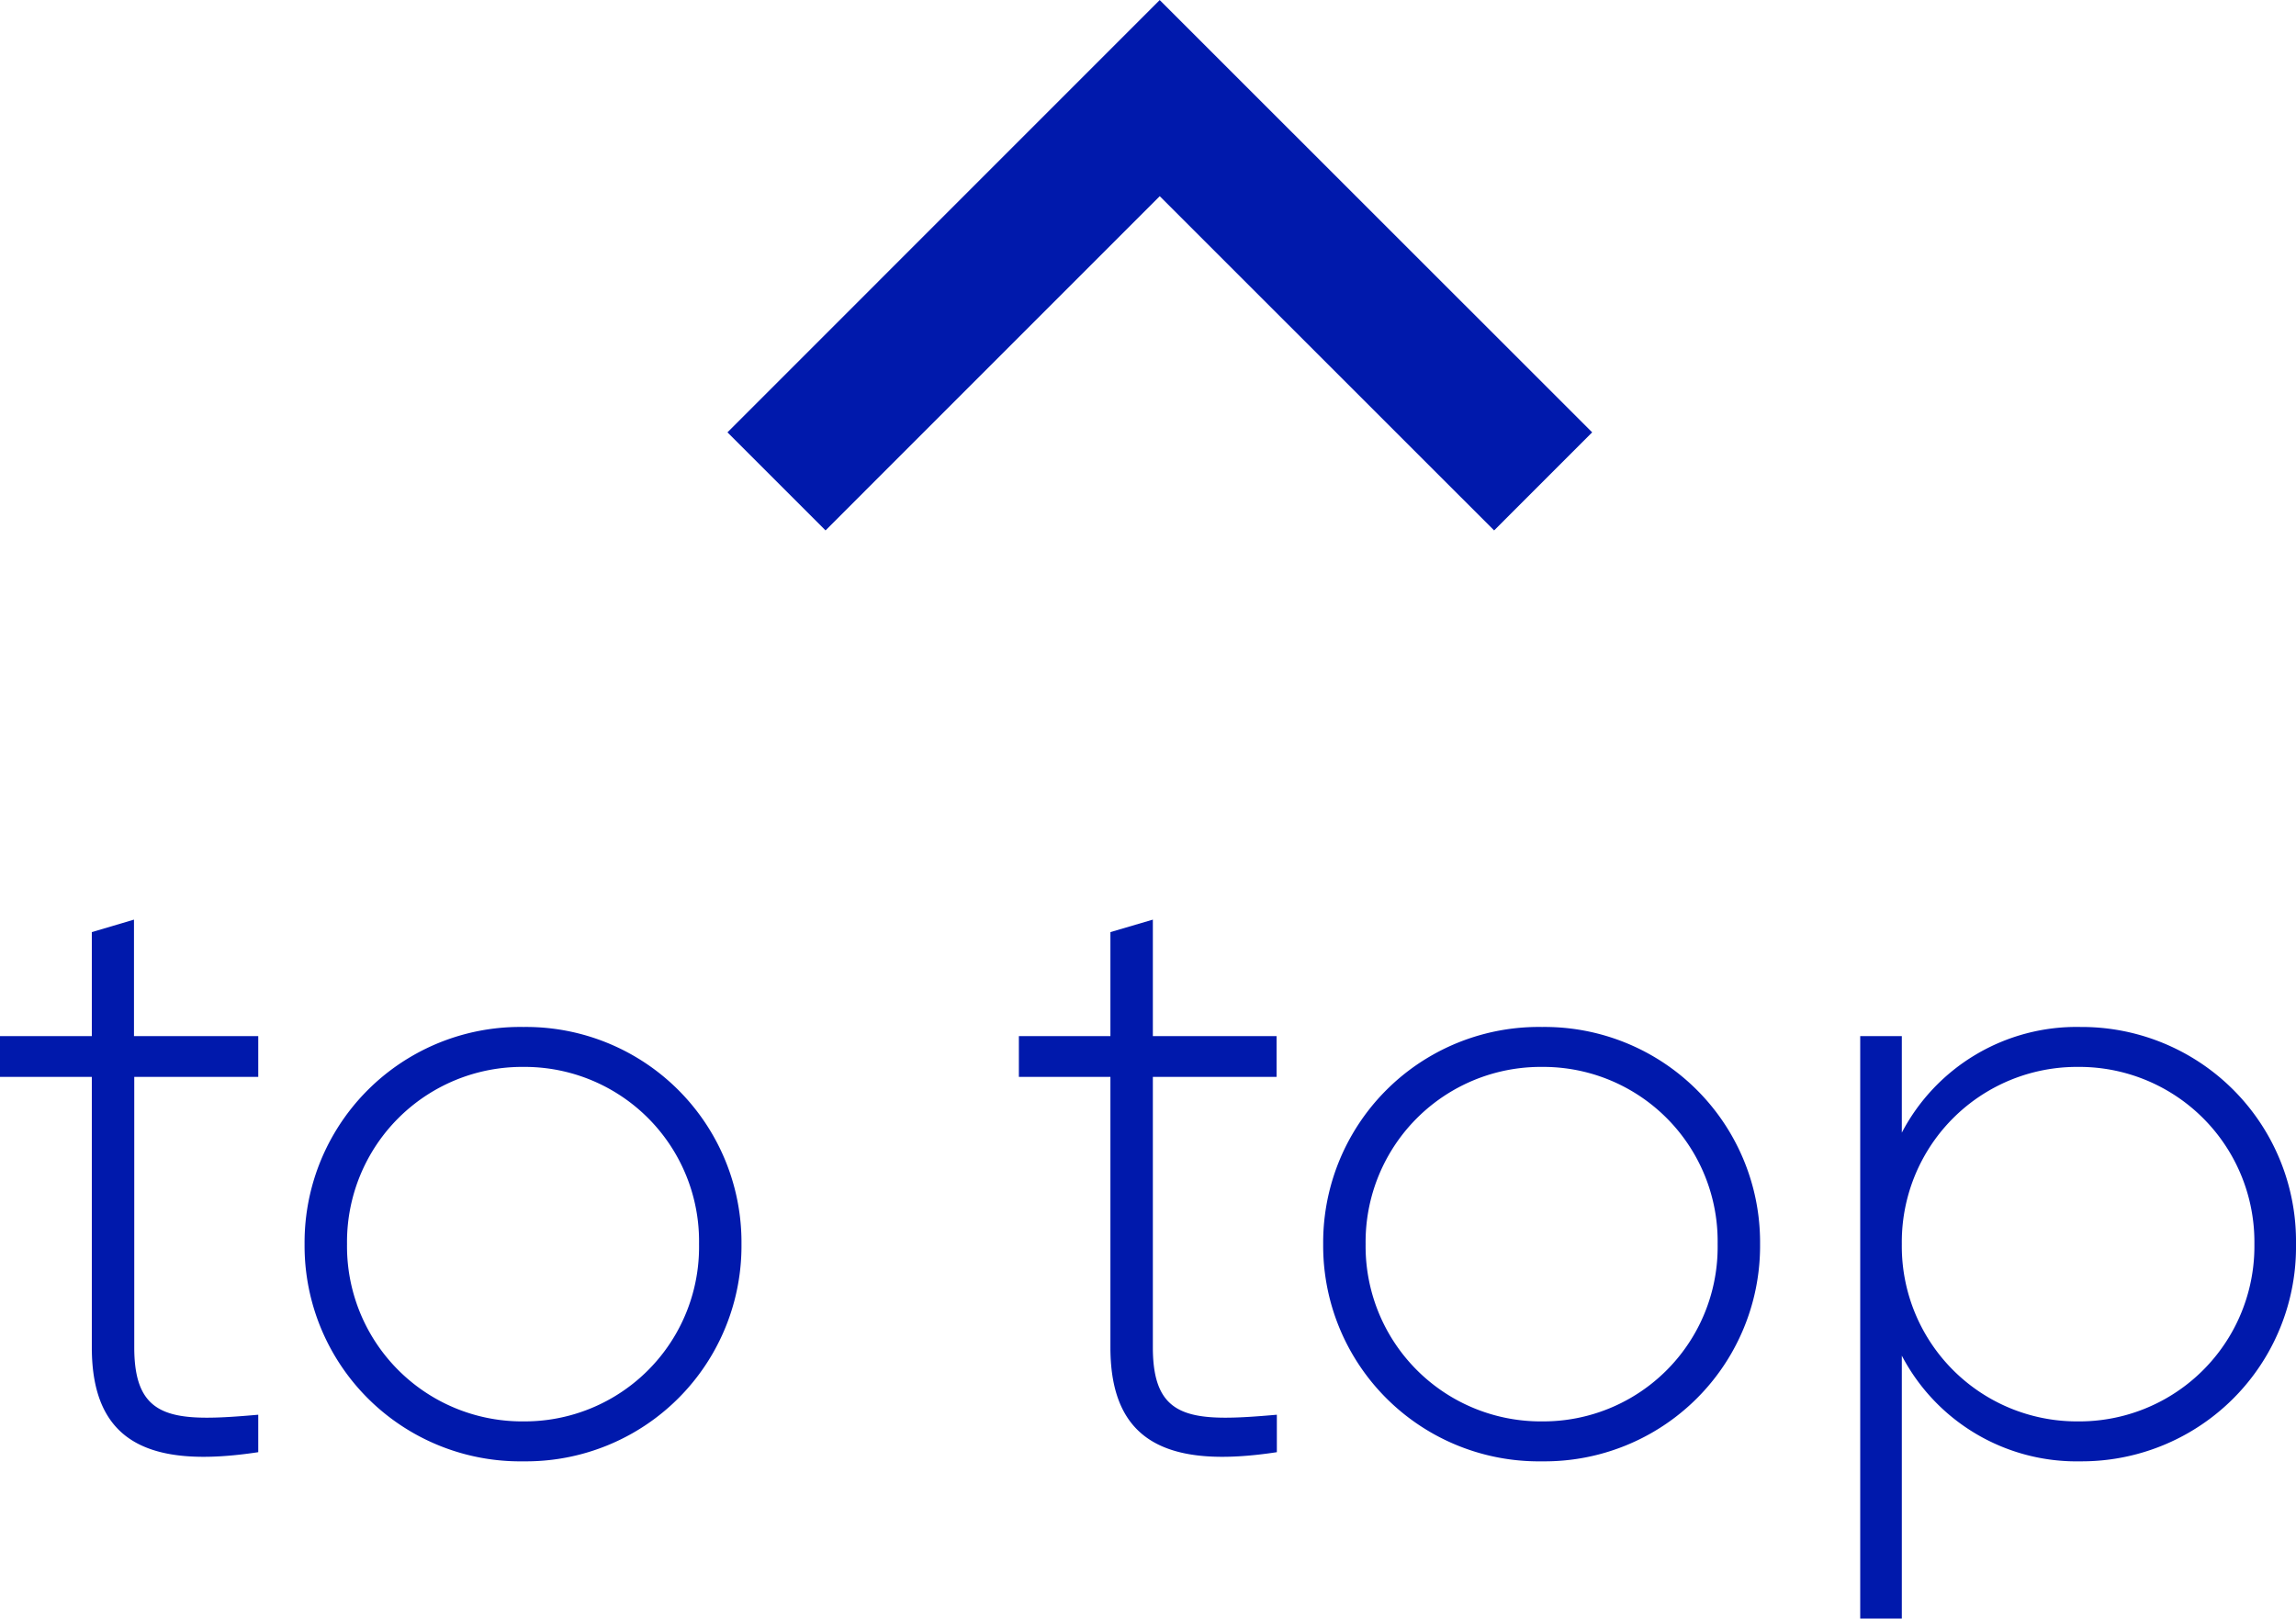
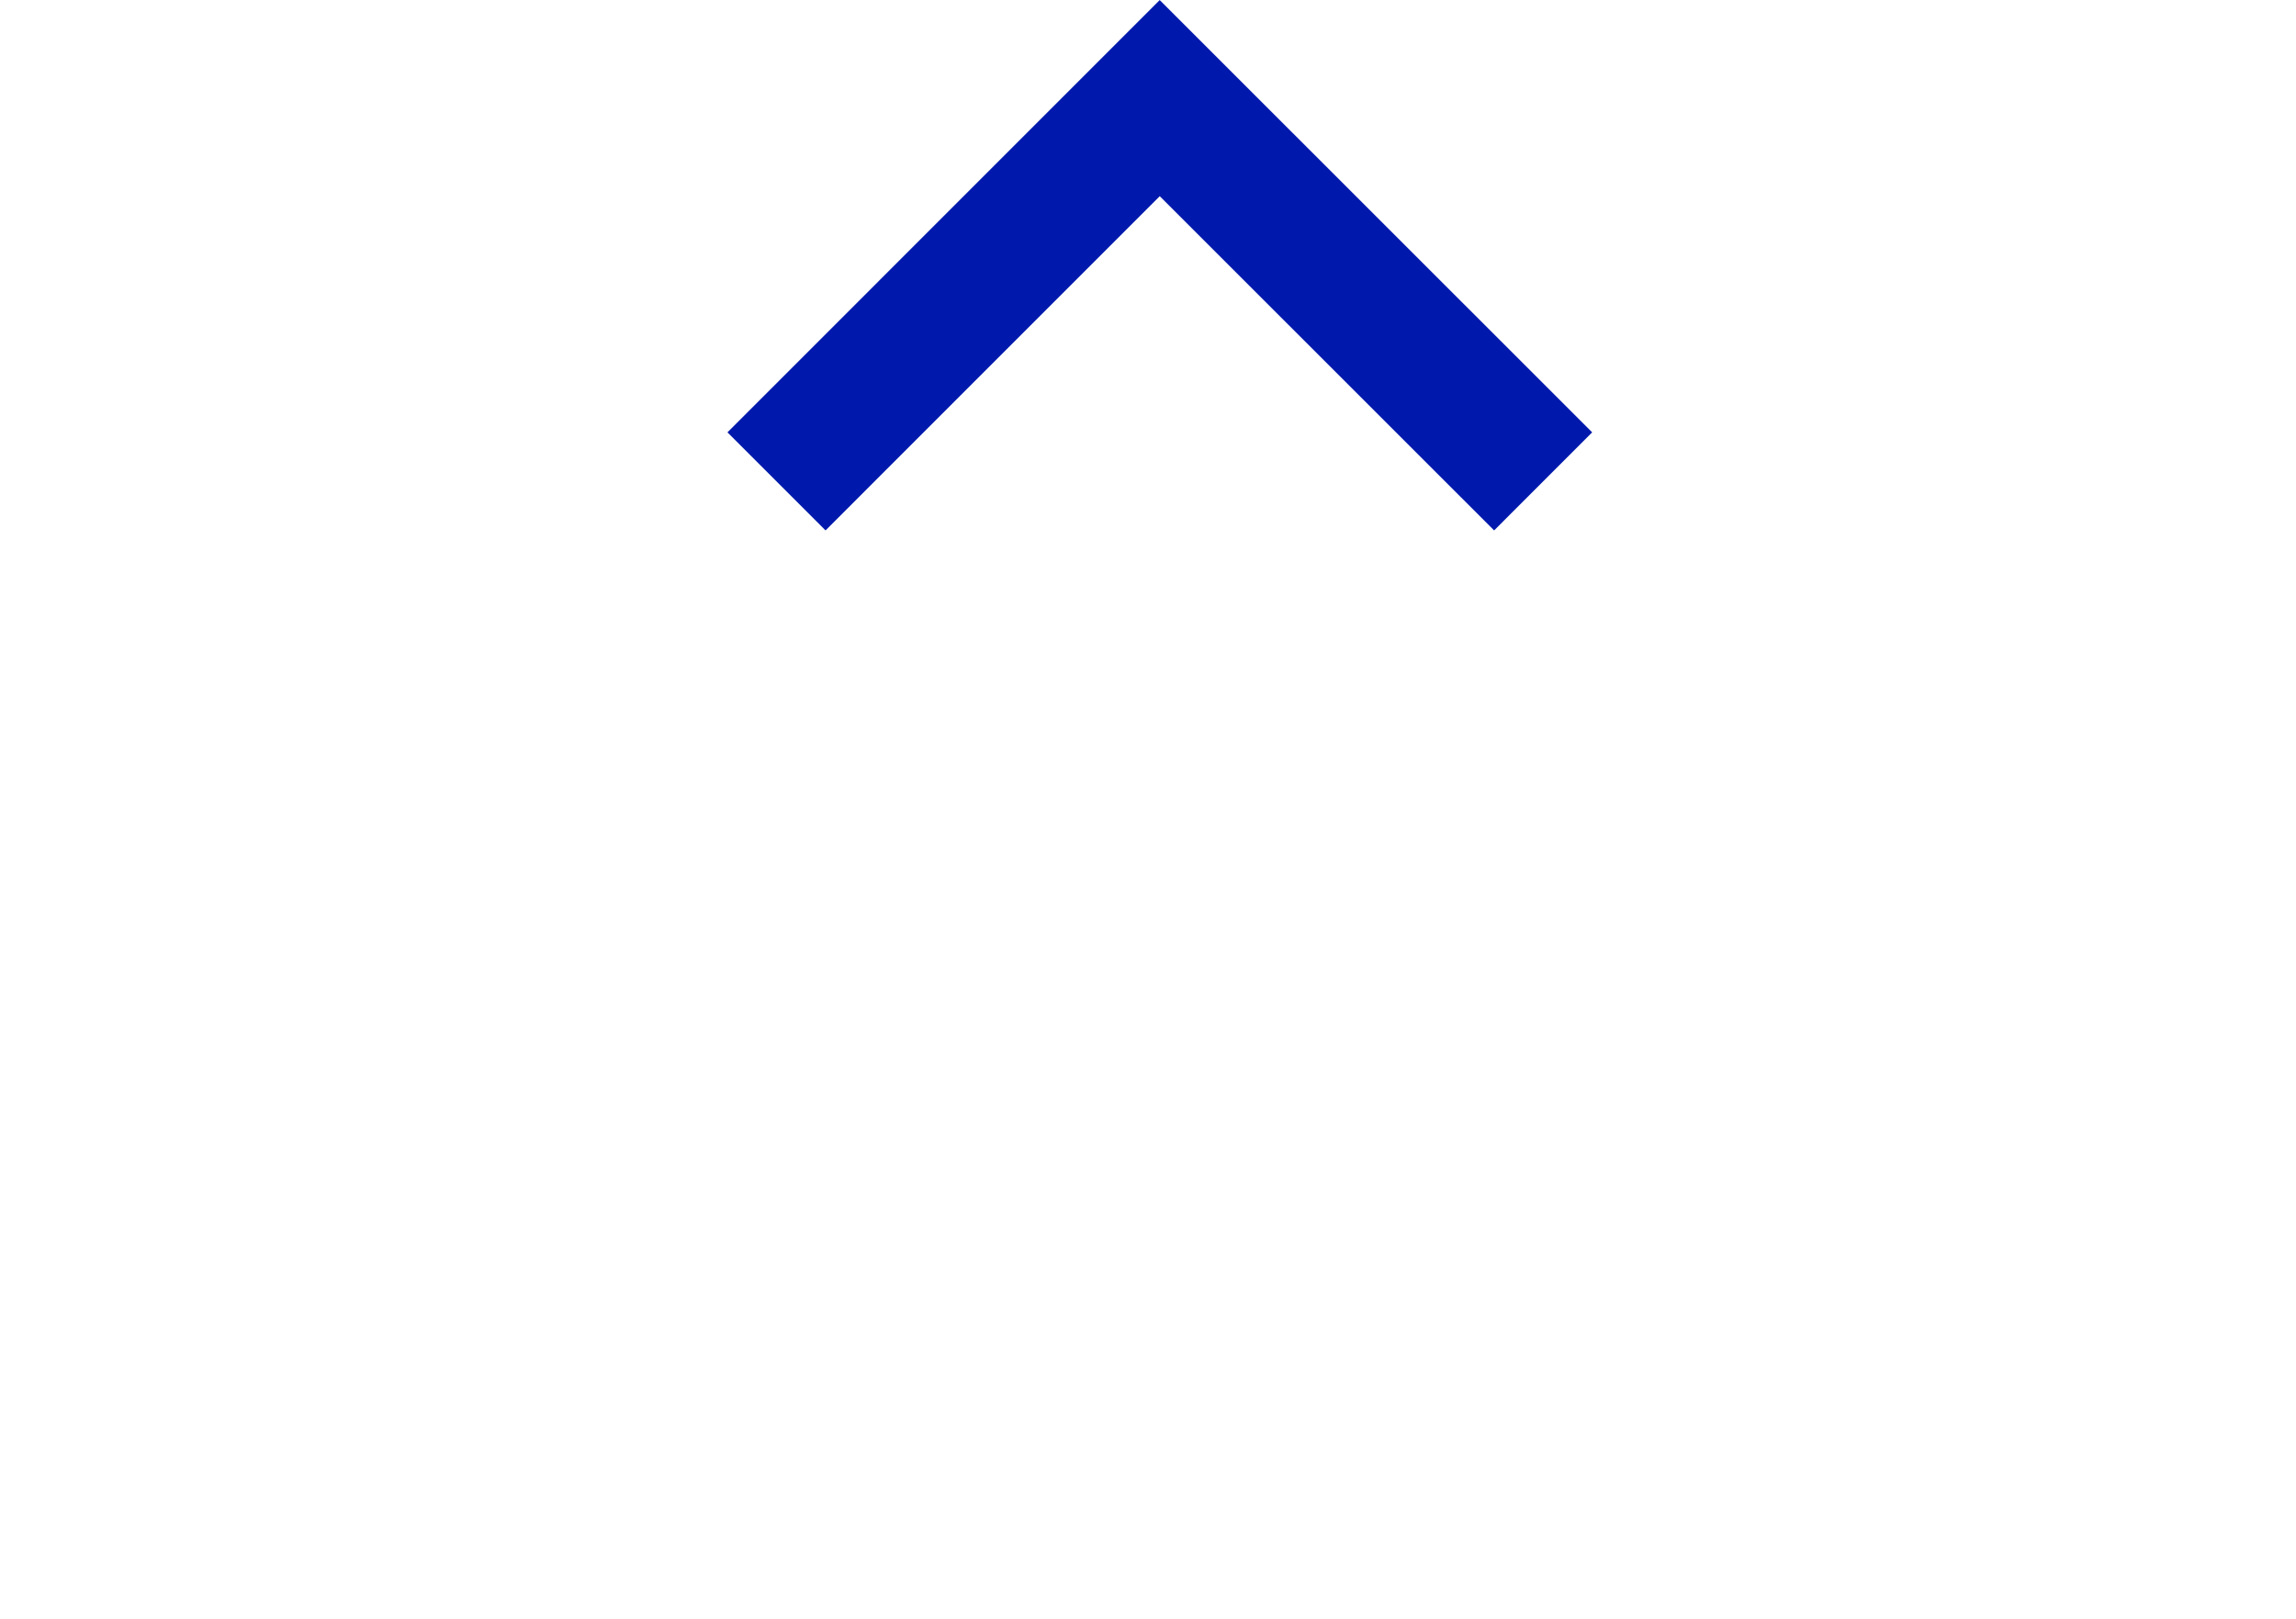
<svg xmlns="http://www.w3.org/2000/svg" width="33.108" height="23.342" viewBox="0 0 33.108 23.342">
  <g id="グループ_41730" data-name="グループ 41730" transform="translate(-7.276 -11.058)">
    <path id="パス_33124" data-name="パス 33124" d="M0,0,5.527,5.526,0,11.055" transform="translate(18.473 18) rotate(-90)" fill="none" stroke="#0019ac" stroke-width="2" />
-     <path id="パス_76472" data-name="パス 76472" d="M4-5.412V-6H2.208V-7.68L1.6-7.5V-6H.276v.588H1.6v3.9C1.6-.144,2.424.24,4,0V-.54c-1.224.108-1.788.084-1.788-.972v-3.9ZM7.824.132A3.107,3.107,0,0,0,10.968-3,3.107,3.107,0,0,0,7.824-6.132,3.109,3.109,0,0,0,4.668-3,3.109,3.109,0,0,0,7.824.132Zm0-.576A2.525,2.525,0,0,1,5.28-3,2.525,2.525,0,0,1,7.824-5.556,2.515,2.515,0,0,1,10.356-3,2.515,2.515,0,0,1,7.824-.444Zm10.86-4.968V-6H16.9V-7.68l-.612.18V-6h-1.32v.588h1.32v3.9c0,1.368.828,1.752,2.4,1.512V-.54C17.46-.432,16.9-.456,16.9-1.512v-3.9ZM22.512.132A3.107,3.107,0,0,0,25.656-3a3.107,3.107,0,0,0-3.144-3.132A3.109,3.109,0,0,0,19.356-3,3.109,3.109,0,0,0,22.512.132Zm0-.576A2.525,2.525,0,0,1,19.968-3a2.525,2.525,0,0,1,2.544-2.556A2.515,2.515,0,0,1,25.044-3,2.515,2.515,0,0,1,22.512-.444Zm7.764-5.688A2.843,2.843,0,0,0,27.7-4.608V-6h-.6V2.4h.6V-1.392A2.843,2.843,0,0,0,30.276.132,3.091,3.091,0,0,0,33.384-3,3.091,3.091,0,0,0,30.276-6.132ZM30.24-.444A2.525,2.525,0,0,1,27.7-3,2.525,2.525,0,0,1,30.24-5.556,2.525,2.525,0,0,1,32.784-3,2.525,2.525,0,0,1,30.24-.444Z" transform="translate(7 32)" fill="#0019ac" />
  </g>
</svg>